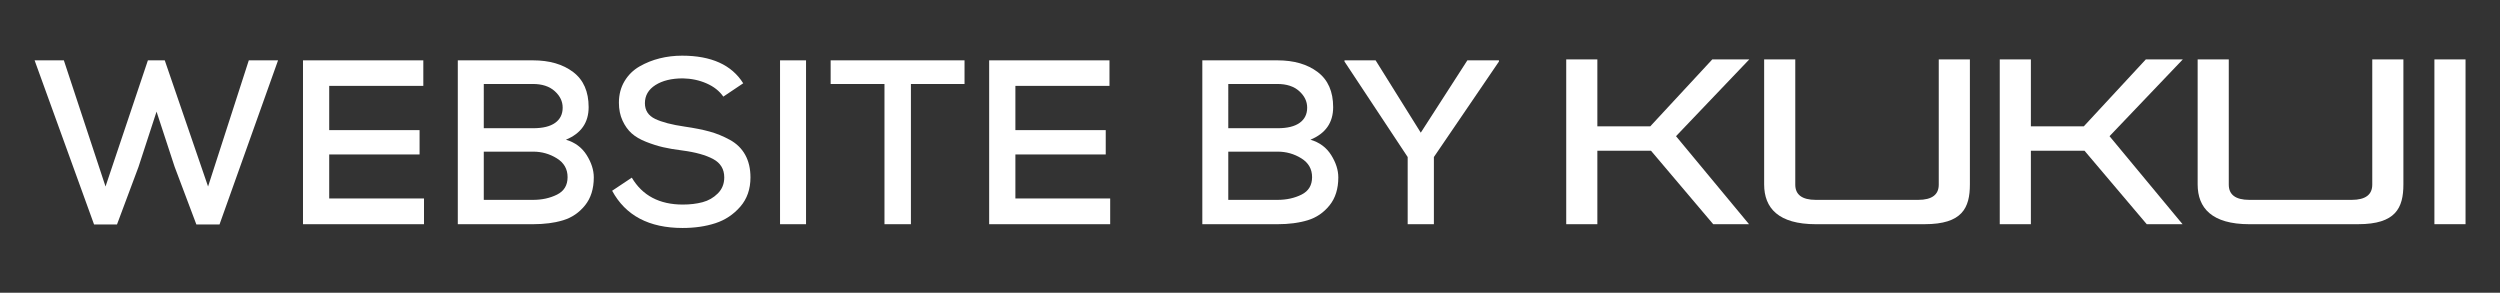
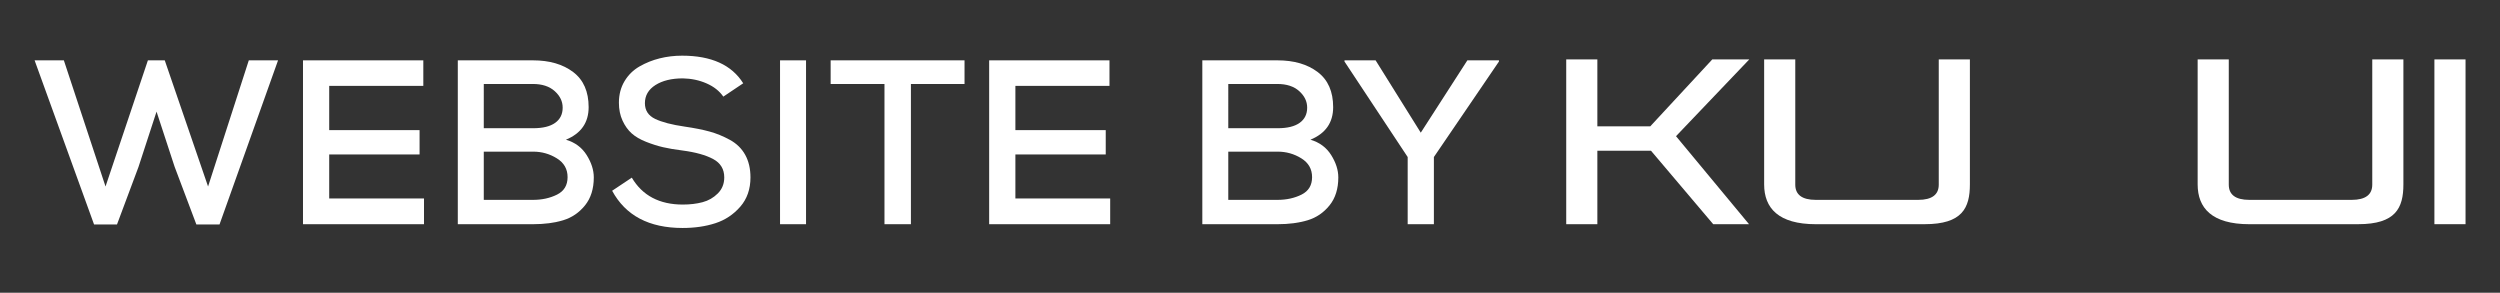
<svg xmlns="http://www.w3.org/2000/svg" version="1.1" id="Layer_1" x="0px" y="0px" width="128.096px" height="15px" viewBox="0 0 128.096 15" enable-background="new 0 0 128.096 15" xml:space="preserve">
  <rect x="0" y="0" width="128.096" height="15" fill="#333333" stroke="none" />
  <g>
    <path fill="#ffffff" d="M11.248,11.5h-1.187L8.945,8.538L8.021,5.719L7.098,8.549L5.995,11.5H4.819L1.773,3.092h1.499l2.135,6.464   l2.171-6.464h0.864l2.219,6.464l2.087-6.464h1.499L11.248,11.5z" />
    <path fill="#ffffff" d="M21.725,11.488h-6.2V3.092h6.165V4.4h-4.822v2.267h4.63v1.247h-4.63v2.255h4.857V11.488z" />
    <path fill="#ffffff" d="M27.306,3.092c0.848,0,1.535,0.2,2.063,0.6c0.528,0.4,0.792,1,0.792,1.799c0,0.792-0.388,1.347-1.164,1.667   c0.464,0.136,0.818,0.398,1.062,0.786c0.244,0.388,0.366,0.77,0.366,1.146c0,0.583-0.15,1.061-0.45,1.433   c-0.3,0.372-0.671,0.625-1.115,0.761c-0.444,0.136-0.961,0.204-1.553,0.204h-3.85V3.092H27.306z M24.788,6.57h2.531   c0.496,0,0.871-0.092,1.127-0.276c0.256-0.184,0.384-0.443,0.384-0.779c0-0.32-0.136-0.602-0.408-0.846   c-0.271-0.244-0.644-0.366-1.115-0.366h-2.519V6.57z M24.788,10.241h2.519c0.464,0,0.875-0.09,1.235-0.27   c0.36-0.18,0.54-0.478,0.54-0.894c0-0.416-0.184-0.738-0.552-0.965c-0.368-0.228-0.771-0.342-1.211-0.342h-2.531V10.241z" />
    <path fill="#ffffff" d="M37.062,4.951c-0.2-0.288-0.486-0.514-0.858-0.677c-0.372-0.164-0.777-0.25-1.217-0.258   c-0.576,0-1.043,0.114-1.403,0.342c-0.359,0.228-0.54,0.538-0.54,0.929c0,0.368,0.174,0.636,0.522,0.804   c0.348,0.168,0.854,0.3,1.517,0.396c0.496,0.072,0.919,0.156,1.271,0.252c0.352,0.096,0.7,0.238,1.043,0.426   c0.344,0.188,0.606,0.444,0.786,0.768c0.18,0.324,0.27,0.709,0.27,1.158c0,0.6-0.174,1.099-0.522,1.499   c-0.348,0.4-0.771,0.682-1.271,0.845c-0.5,0.164-1.062,0.246-1.685,0.246c-1.719,0-2.922-0.636-3.61-1.907l1.008-0.672   c0.543,0.919,1.415,1.379,2.614,1.379c0.368,0,0.704-0.04,1.008-0.12c0.304-0.08,0.565-0.23,0.785-0.45   c0.22-0.22,0.33-0.494,0.33-0.821c0-0.424-0.19-0.738-0.57-0.942c-0.38-0.204-0.905-0.35-1.577-0.438   c-0.384-0.048-0.713-0.104-0.989-0.168s-0.566-0.156-0.87-0.276s-0.55-0.264-0.738-0.432c-0.188-0.168-0.344-0.386-0.468-0.654   c-0.124-0.268-0.186-0.574-0.186-0.917c0-0.416,0.096-0.784,0.288-1.104s0.448-0.571,0.768-0.755s0.664-0.322,1.032-0.414   c0.368-0.092,0.751-0.138,1.151-0.138c1.495,0,2.539,0.472,3.13,1.415L37.062,4.951z" />
    <path fill="#ffffff" d="M39.968,11.488V3.092h1.332v8.396H39.968z" />
    <path fill="#ffffff" d="M45.319,4.304h-2.758V3.092h6.86v1.211h-2.747v7.184h-1.355V4.304z" />
    <path fill="#ffffff" d="M56.884,11.488h-6.201V3.092h6.165V4.4h-4.821v2.267h4.629v1.247h-4.629v2.255h4.857V11.488z" />
    <path fill="#ffffff" d="M65.454,3.092c0.848,0,1.535,0.2,2.063,0.6c0.528,0.4,0.792,1,0.792,1.799c0,0.792-0.388,1.347-1.164,1.667   c0.464,0.136,0.818,0.398,1.062,0.786c0.244,0.388,0.366,0.77,0.366,1.146c0,0.583-0.15,1.061-0.45,1.433   c-0.3,0.372-0.671,0.625-1.115,0.761c-0.444,0.136-0.961,0.204-1.553,0.204h-3.85V3.092H65.454z M62.935,6.57h2.531   c0.496,0,0.871-0.092,1.127-0.276c0.256-0.184,0.384-0.443,0.384-0.779c0-0.32-0.136-0.602-0.408-0.846   c-0.271-0.244-0.644-0.366-1.115-0.366h-2.519V6.57z M62.935,10.241h2.519c0.464,0,0.875-0.09,1.235-0.27   c0.36-0.18,0.54-0.478,0.54-0.894c0-0.416-0.184-0.738-0.552-0.965c-0.368-0.228-0.771-0.342-1.211-0.342h-2.531V10.241z" />
    <path fill="#ffffff" d="M72.798,6.798l2.387-3.706h1.619v0.06L73.47,8.046v3.442h-1.343V8.046l-3.238-4.894v-0.06h1.595   L72.798,6.798z" />
    <path fill="#ffffff" d="M87.783,11.488l-3.19-3.766h-2.747v3.766h-1.595V3.044h1.595v3.43h2.71l3.179-3.43h1.895l-3.754,3.934   l3.742,4.51H87.783z" />
    <path fill="#ffffff" d="M93.042,11.488c-1.919,0-2.65-0.828-2.65-2.039V3.044h1.595v6.417c0,0.504,0.335,0.78,1.055,0.78h5.241   c0.72,0,1.056-0.276,1.056-0.78V3.044h1.595v6.404c0,1.211-0.396,2.039-2.314,2.039H93.042z" />
-     <path fill="#ffffff" d="M109.996,11.488l-3.19-3.766h-2.747v3.766h-1.595V3.044h1.595v3.43h2.711l3.178-3.43h1.895l-3.754,3.934   l3.742,4.51H109.996z" />
    <path fill="#ffffff" d="M115.254,11.488c-1.919,0-2.65-0.828-2.65-2.039V3.044h1.595v6.417c0,0.504,0.335,0.78,1.055,0.78h5.241   c0.72,0,1.056-0.276,1.056-0.78V3.044h1.595v6.404c0,1.211-0.396,2.039-2.314,2.039H115.254z" />
    <path fill="#ffffff" d="M124.735,11.488V3.044h1.595v8.443H124.735z" />
  </g>
</svg>